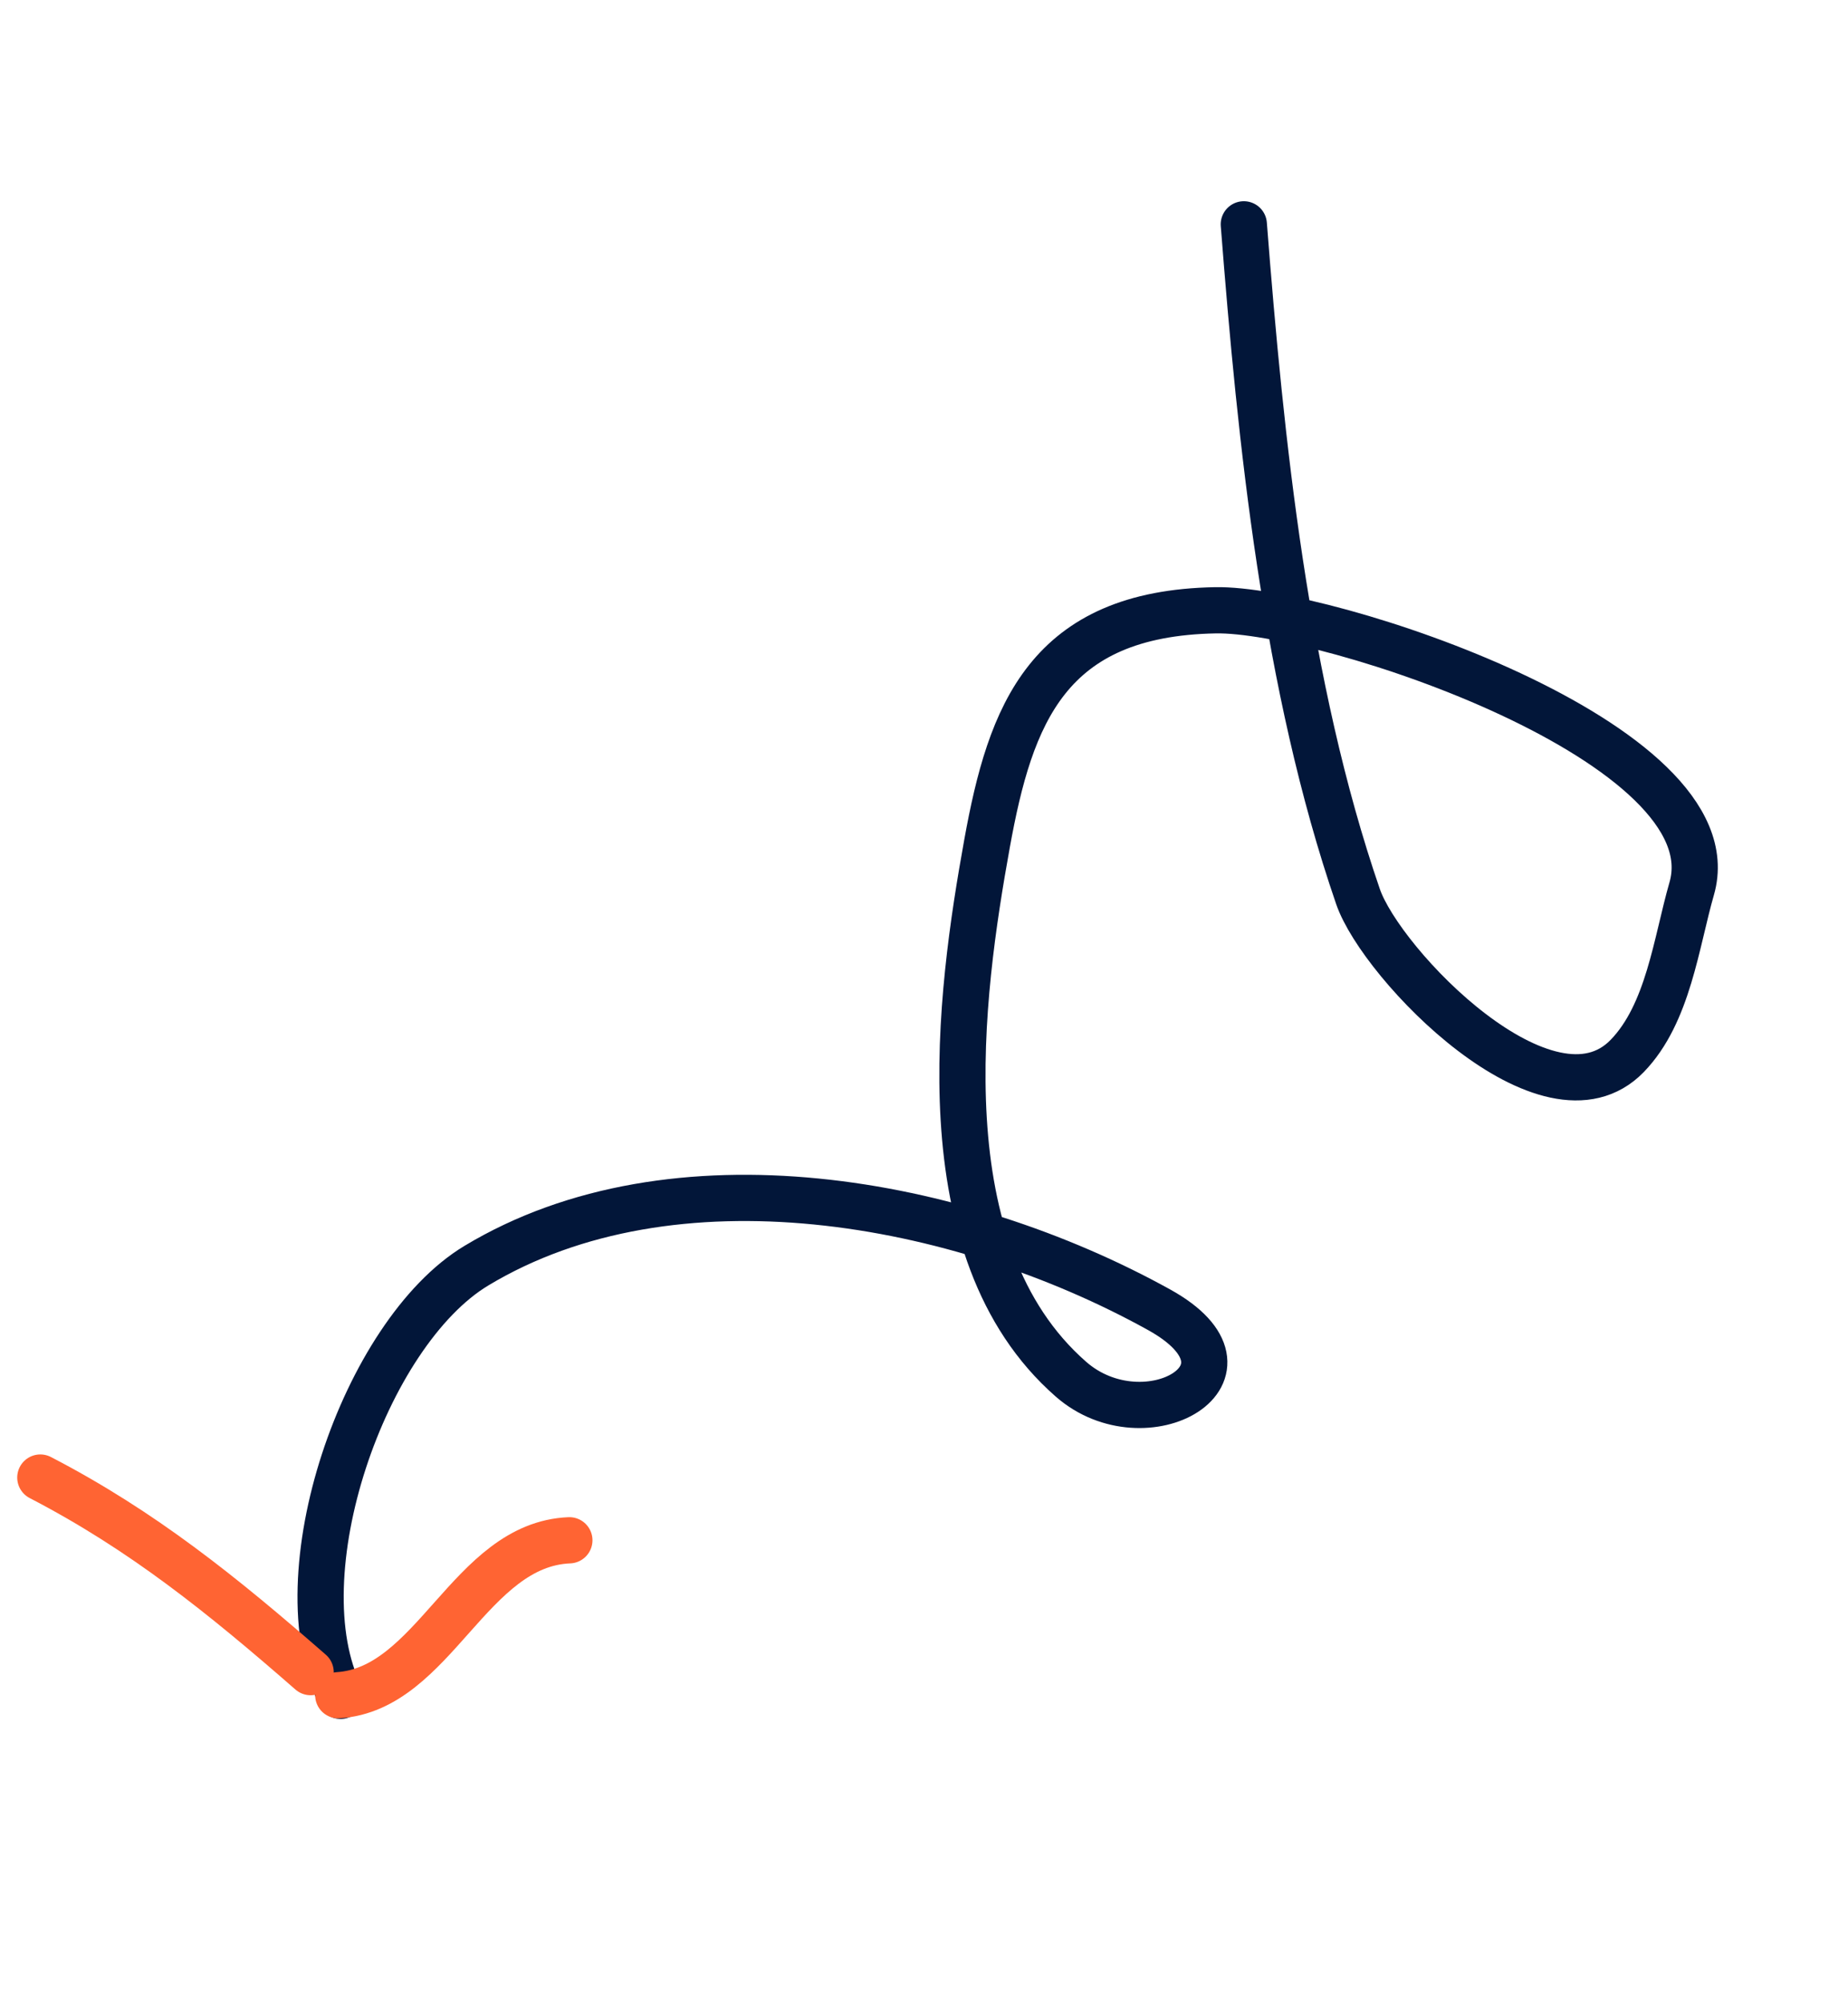
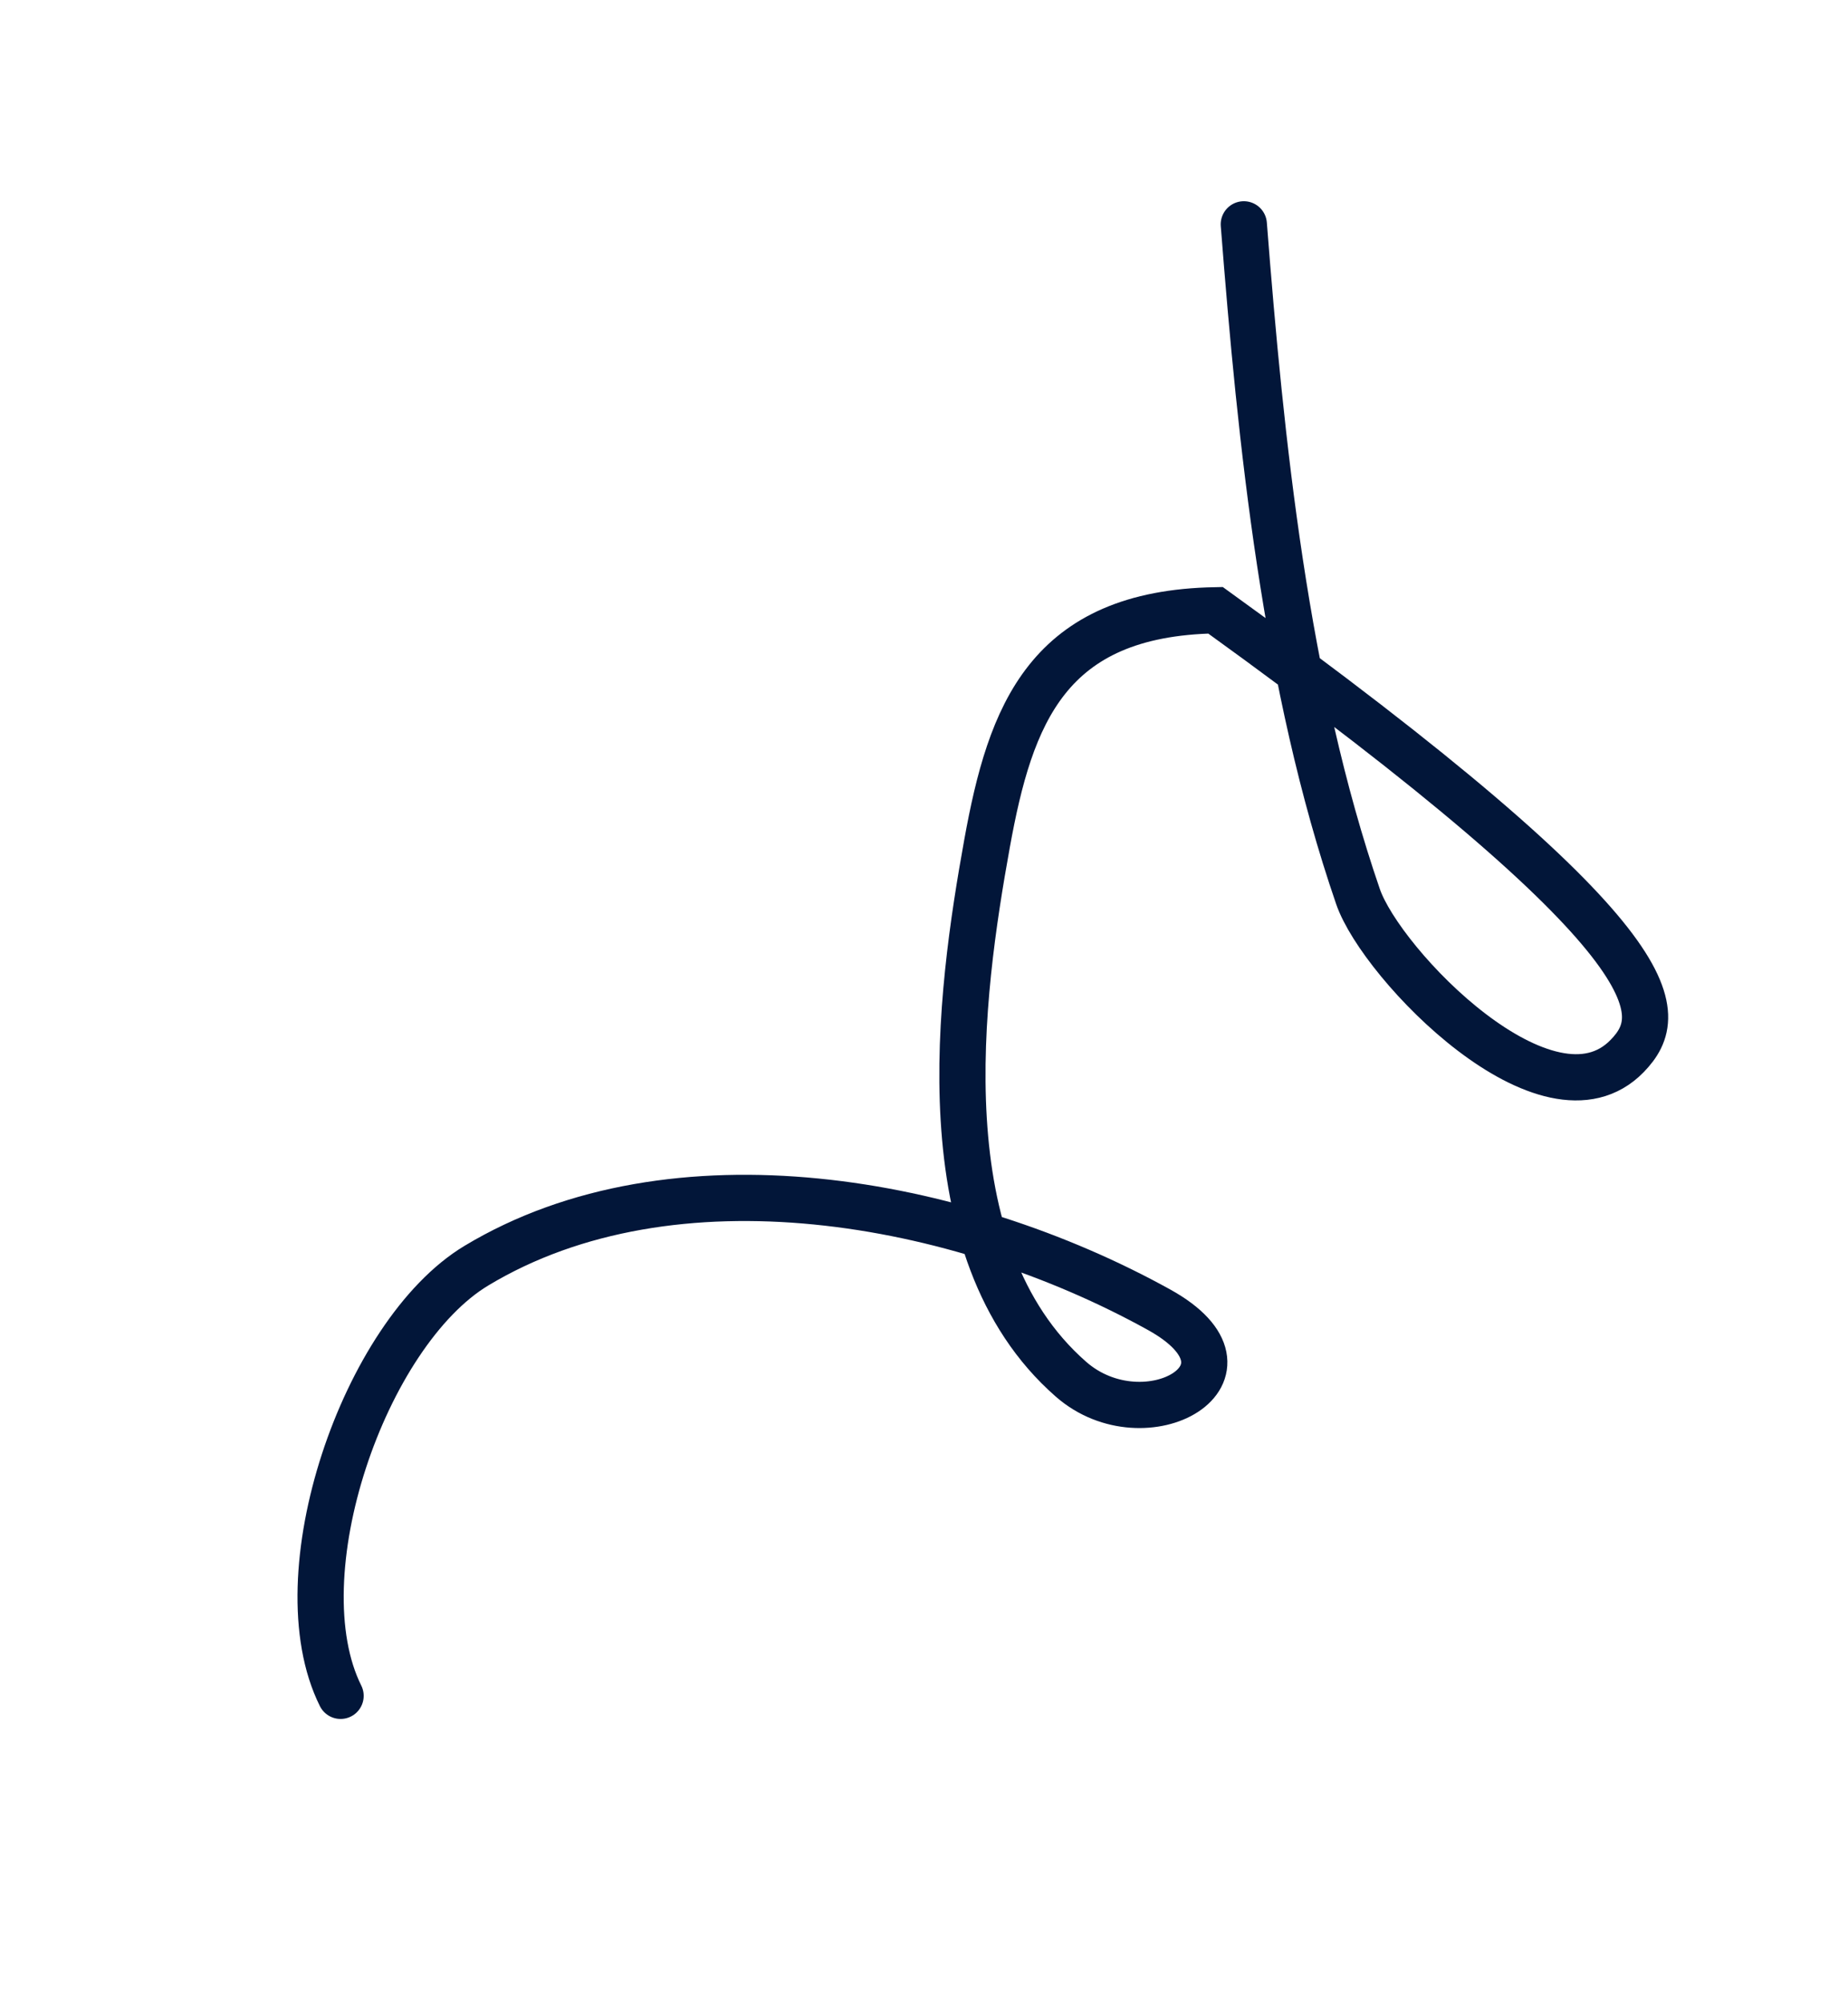
<svg xmlns="http://www.w3.org/2000/svg" width="120" height="130" viewBox="0 0 120 130" fill="none">
  <style>

@-webkit-keyframes animate-svg-stroke-1 {
  0% {
    stroke-dashoffset: 272.629px;
    stroke-dasharray: 272.629px;
  }

  100% {
    stroke-dashoffset: 0;
    stroke-dasharray: 272.629px;
  }
}

@keyframes animate-svg-stroke-1 {
  0% {
    stroke-dashoffset: 272.629px;
    stroke-dasharray: 272.629px;
  }

  100% {
    stroke-dashoffset: 0;
    stroke-dasharray: 272.629px;
  }
}

.svg-elem-1 {
  -webkit-animation: animate-svg-stroke-1 1s cubic-bezier(0.47, 0, 0.745, 0.715) 0s alternate-reverse infinite;
          animation: animate-svg-stroke-1 1s cubic-bezier(0.47, 0, 0.745, 0.715) 0s alternate-reverse infinite;
}

@-webkit-keyframes animate-svg-stroke-2 {
  0% {
    stroke-dashoffset: 20.594px;
    stroke-dasharray: 20.594px;
  }

  100% {
    stroke-dashoffset: 0;
    stroke-dasharray: 20.594px;
  }
}

@keyframes animate-svg-stroke-2 {
  0% {
    stroke-dashoffset: 20.594px;
    stroke-dasharray: 20.594px;
  }

  100% {
    stroke-dashoffset: 0;
    stroke-dasharray: 20.594px;
  }
}

.svg-elem-2 {
  -webkit-animation: animate-svg-stroke-2 1s cubic-bezier(0.47, 0, 0.745, 0.715) 0.12s alternate-reverse infinite;
          animation: animate-svg-stroke-2 1s cubic-bezier(0.47, 0, 0.745, 0.715) 0.12s alternate-reverse infinite;
}

@-webkit-keyframes animate-svg-stroke-3 {
  0% {
    stroke-dashoffset: 23.679px;
    stroke-dasharray: 23.679px;
  }

  100% {
    stroke-dashoffset: 0;
    stroke-dasharray: 23.679px;
  }
}

@keyframes animate-svg-stroke-3 {
  0% {
    stroke-dashoffset: 23.679px;
    stroke-dasharray: 23.679px;
  }

  100% {
    stroke-dashoffset: 0;
    stroke-dasharray: 23.679px;
  }
}

.svg-elem-3 {
  -webkit-animation: animate-svg-stroke-3 1s cubic-bezier(0.47, 0, 0.745, 0.715) 0.24s alternate-reverse infinite;
          animation: animate-svg-stroke-3 1s cubic-bezier(0.47, 0, 0.745, 0.715) 0.24s alternate-reverse infinite;
}


</style>
-   <path d="M22.116 110.051C18.222 102.245 23.654 86.522 30.928 82.139C43.717 74.436 62.23 77.778 75.265 84.995C82.637 89.076 74.376 93.731 69.545 89.505C60.002 81.156 62.333 64.485 64.093 54.745C65.611 46.347 68.018 39.804 78.93 39.604C86.11 39.473 112.573 48.225 109.851 57.668C108.842 61.171 108.334 65.769 105.666 68.523C100.542 73.812 89.705 62.609 88.181 58.18C83.467 44.485 81.862 28.628 80.767 14.558" stroke="#021639" stroke-width="3" stroke-linecap="round" class="svg-elem-1" />
-   <path d="M21.965 110.011C28.207 109.605 30.487 100.223 36.972 99.956" stroke="#FF6433" stroke-width="3" stroke-linecap="round" class="svg-elem-2" />
-   <path d="M20.171 108.512C14.445 103.514 9.249 99.32 2.618 95.885" stroke="#FF6433" stroke-width="3" stroke-linecap="round" class="svg-elem-3" />
+   <path d="M22.116 110.051C18.222 102.245 23.654 86.522 30.928 82.139C43.717 74.436 62.23 77.778 75.265 84.995C82.637 89.076 74.376 93.731 69.545 89.505C60.002 81.156 62.333 64.485 64.093 54.745C65.611 46.347 68.018 39.804 78.93 39.604C108.842 61.171 108.334 65.769 105.666 68.523C100.542 73.812 89.705 62.609 88.181 58.18C83.467 44.485 81.862 28.628 80.767 14.558" stroke="#021639" stroke-width="3" stroke-linecap="round" class="svg-elem-1" />
</svg>